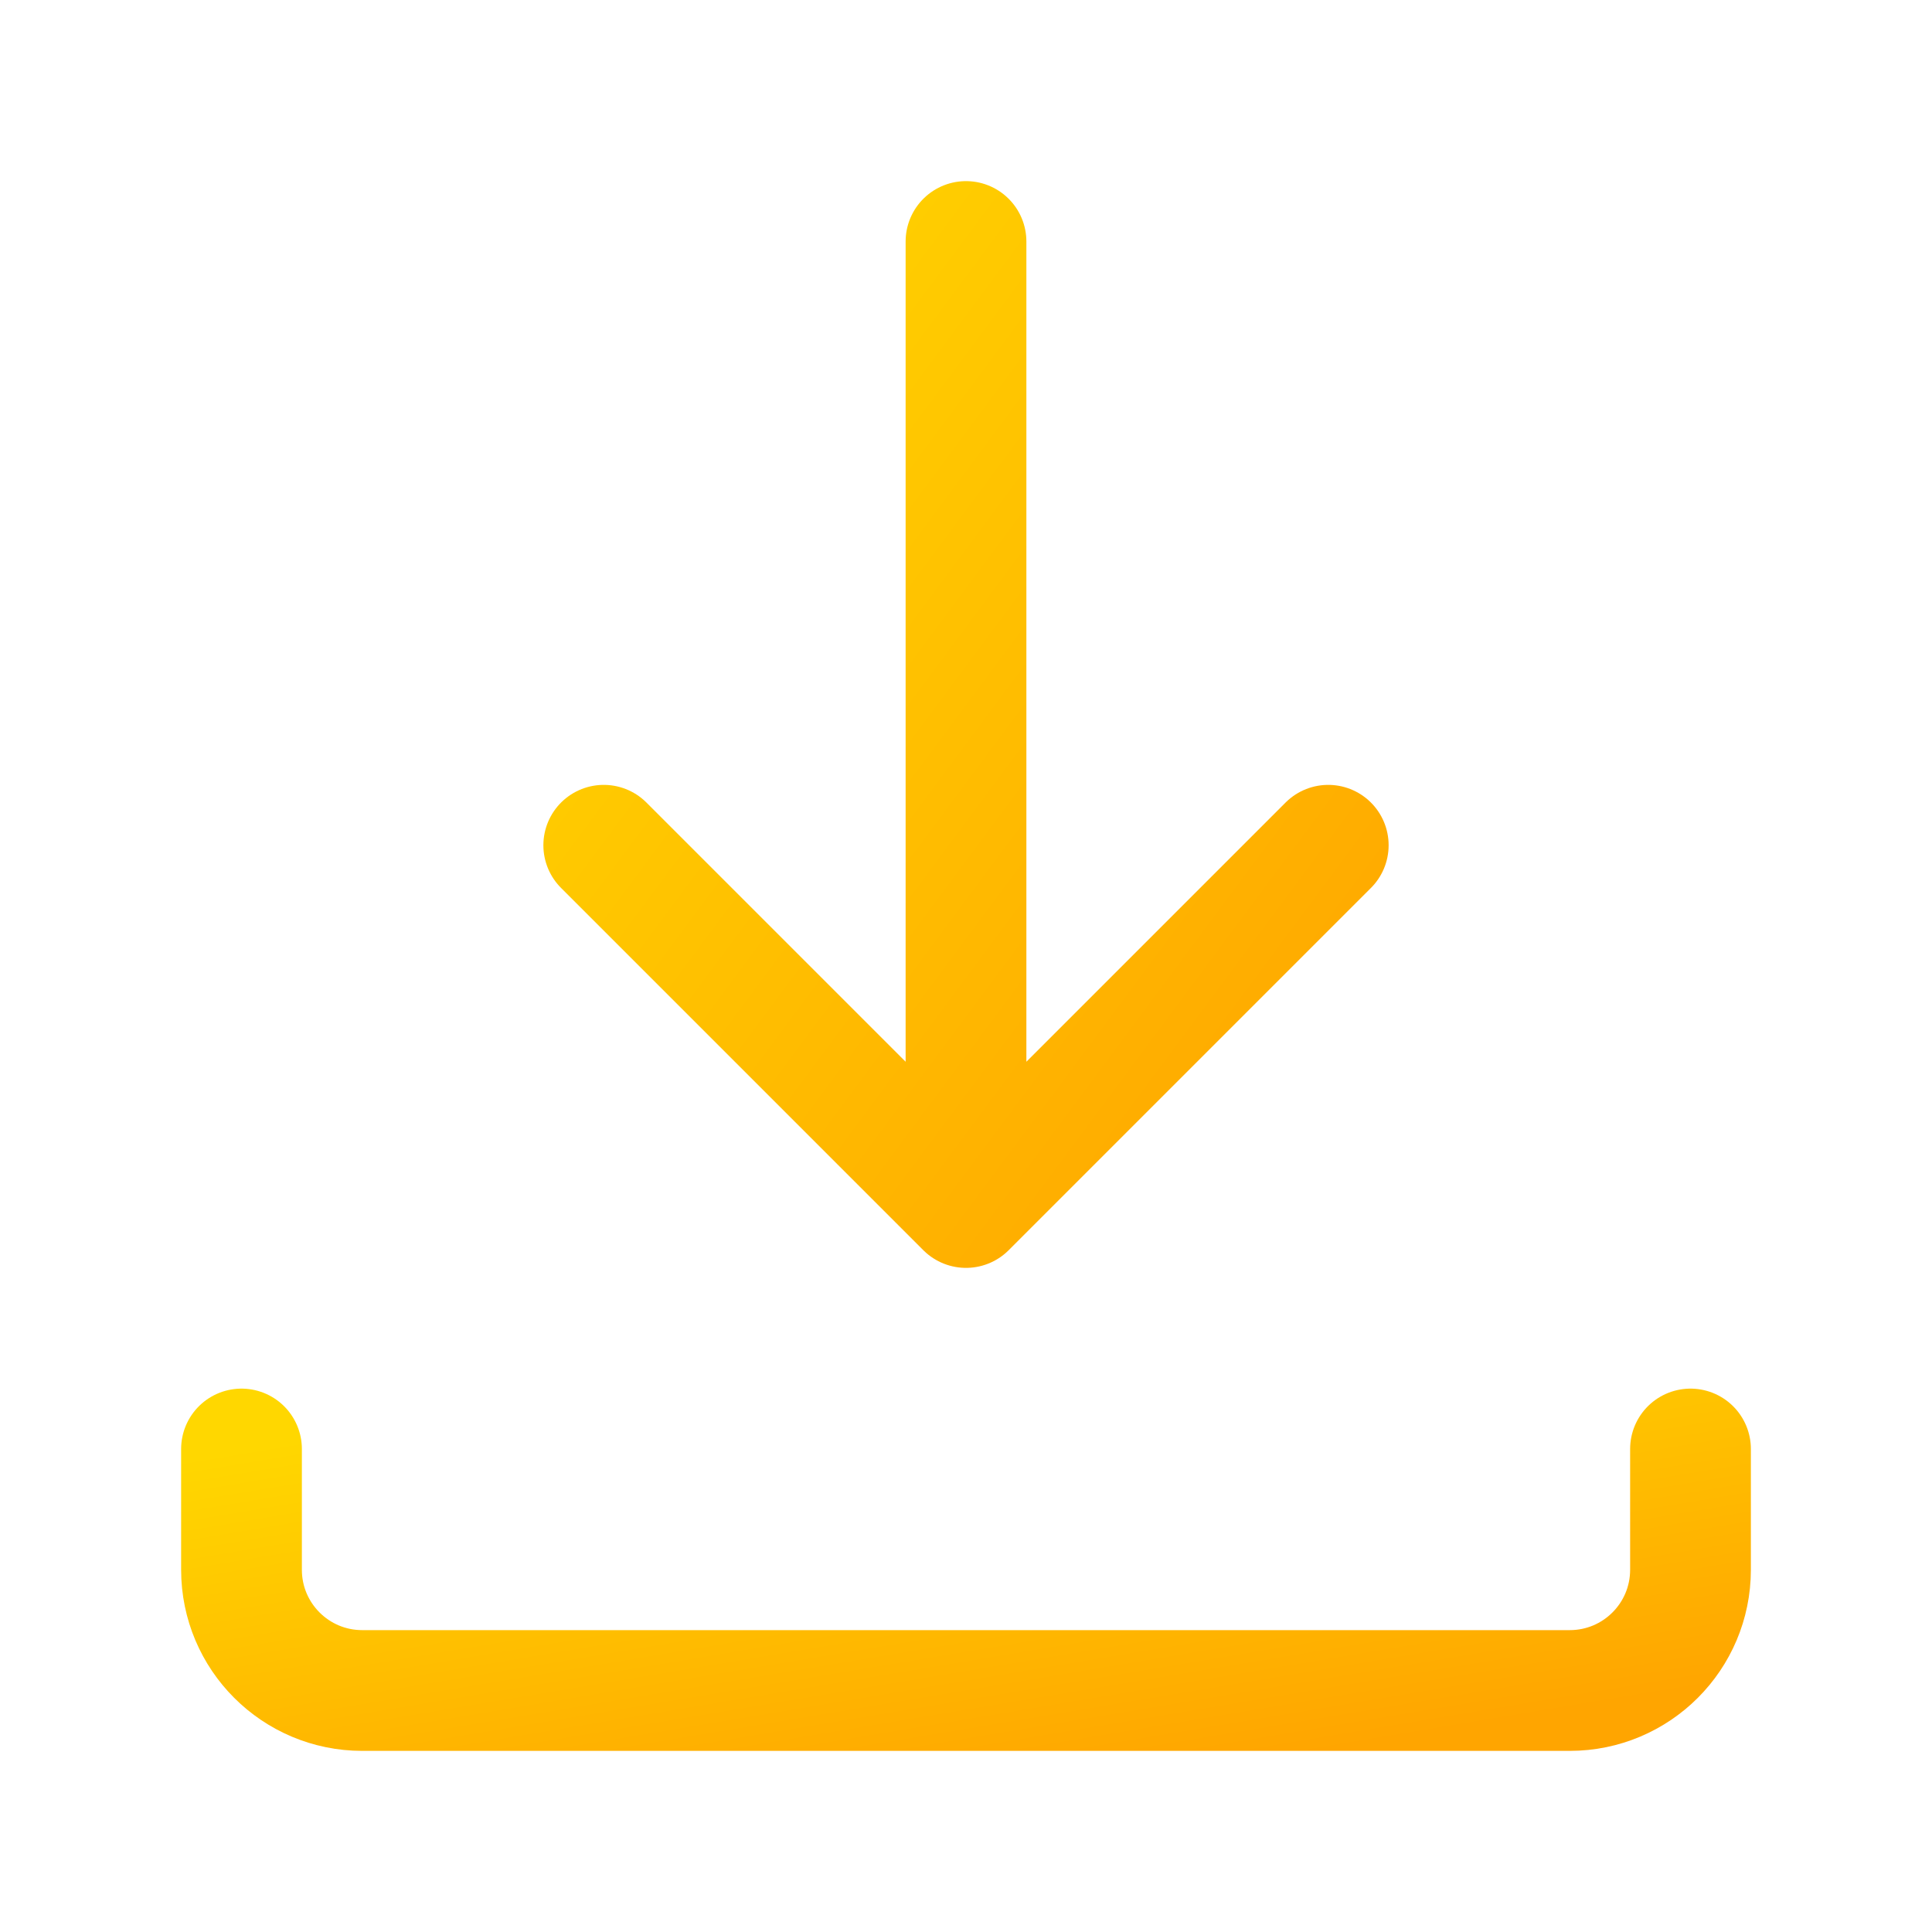
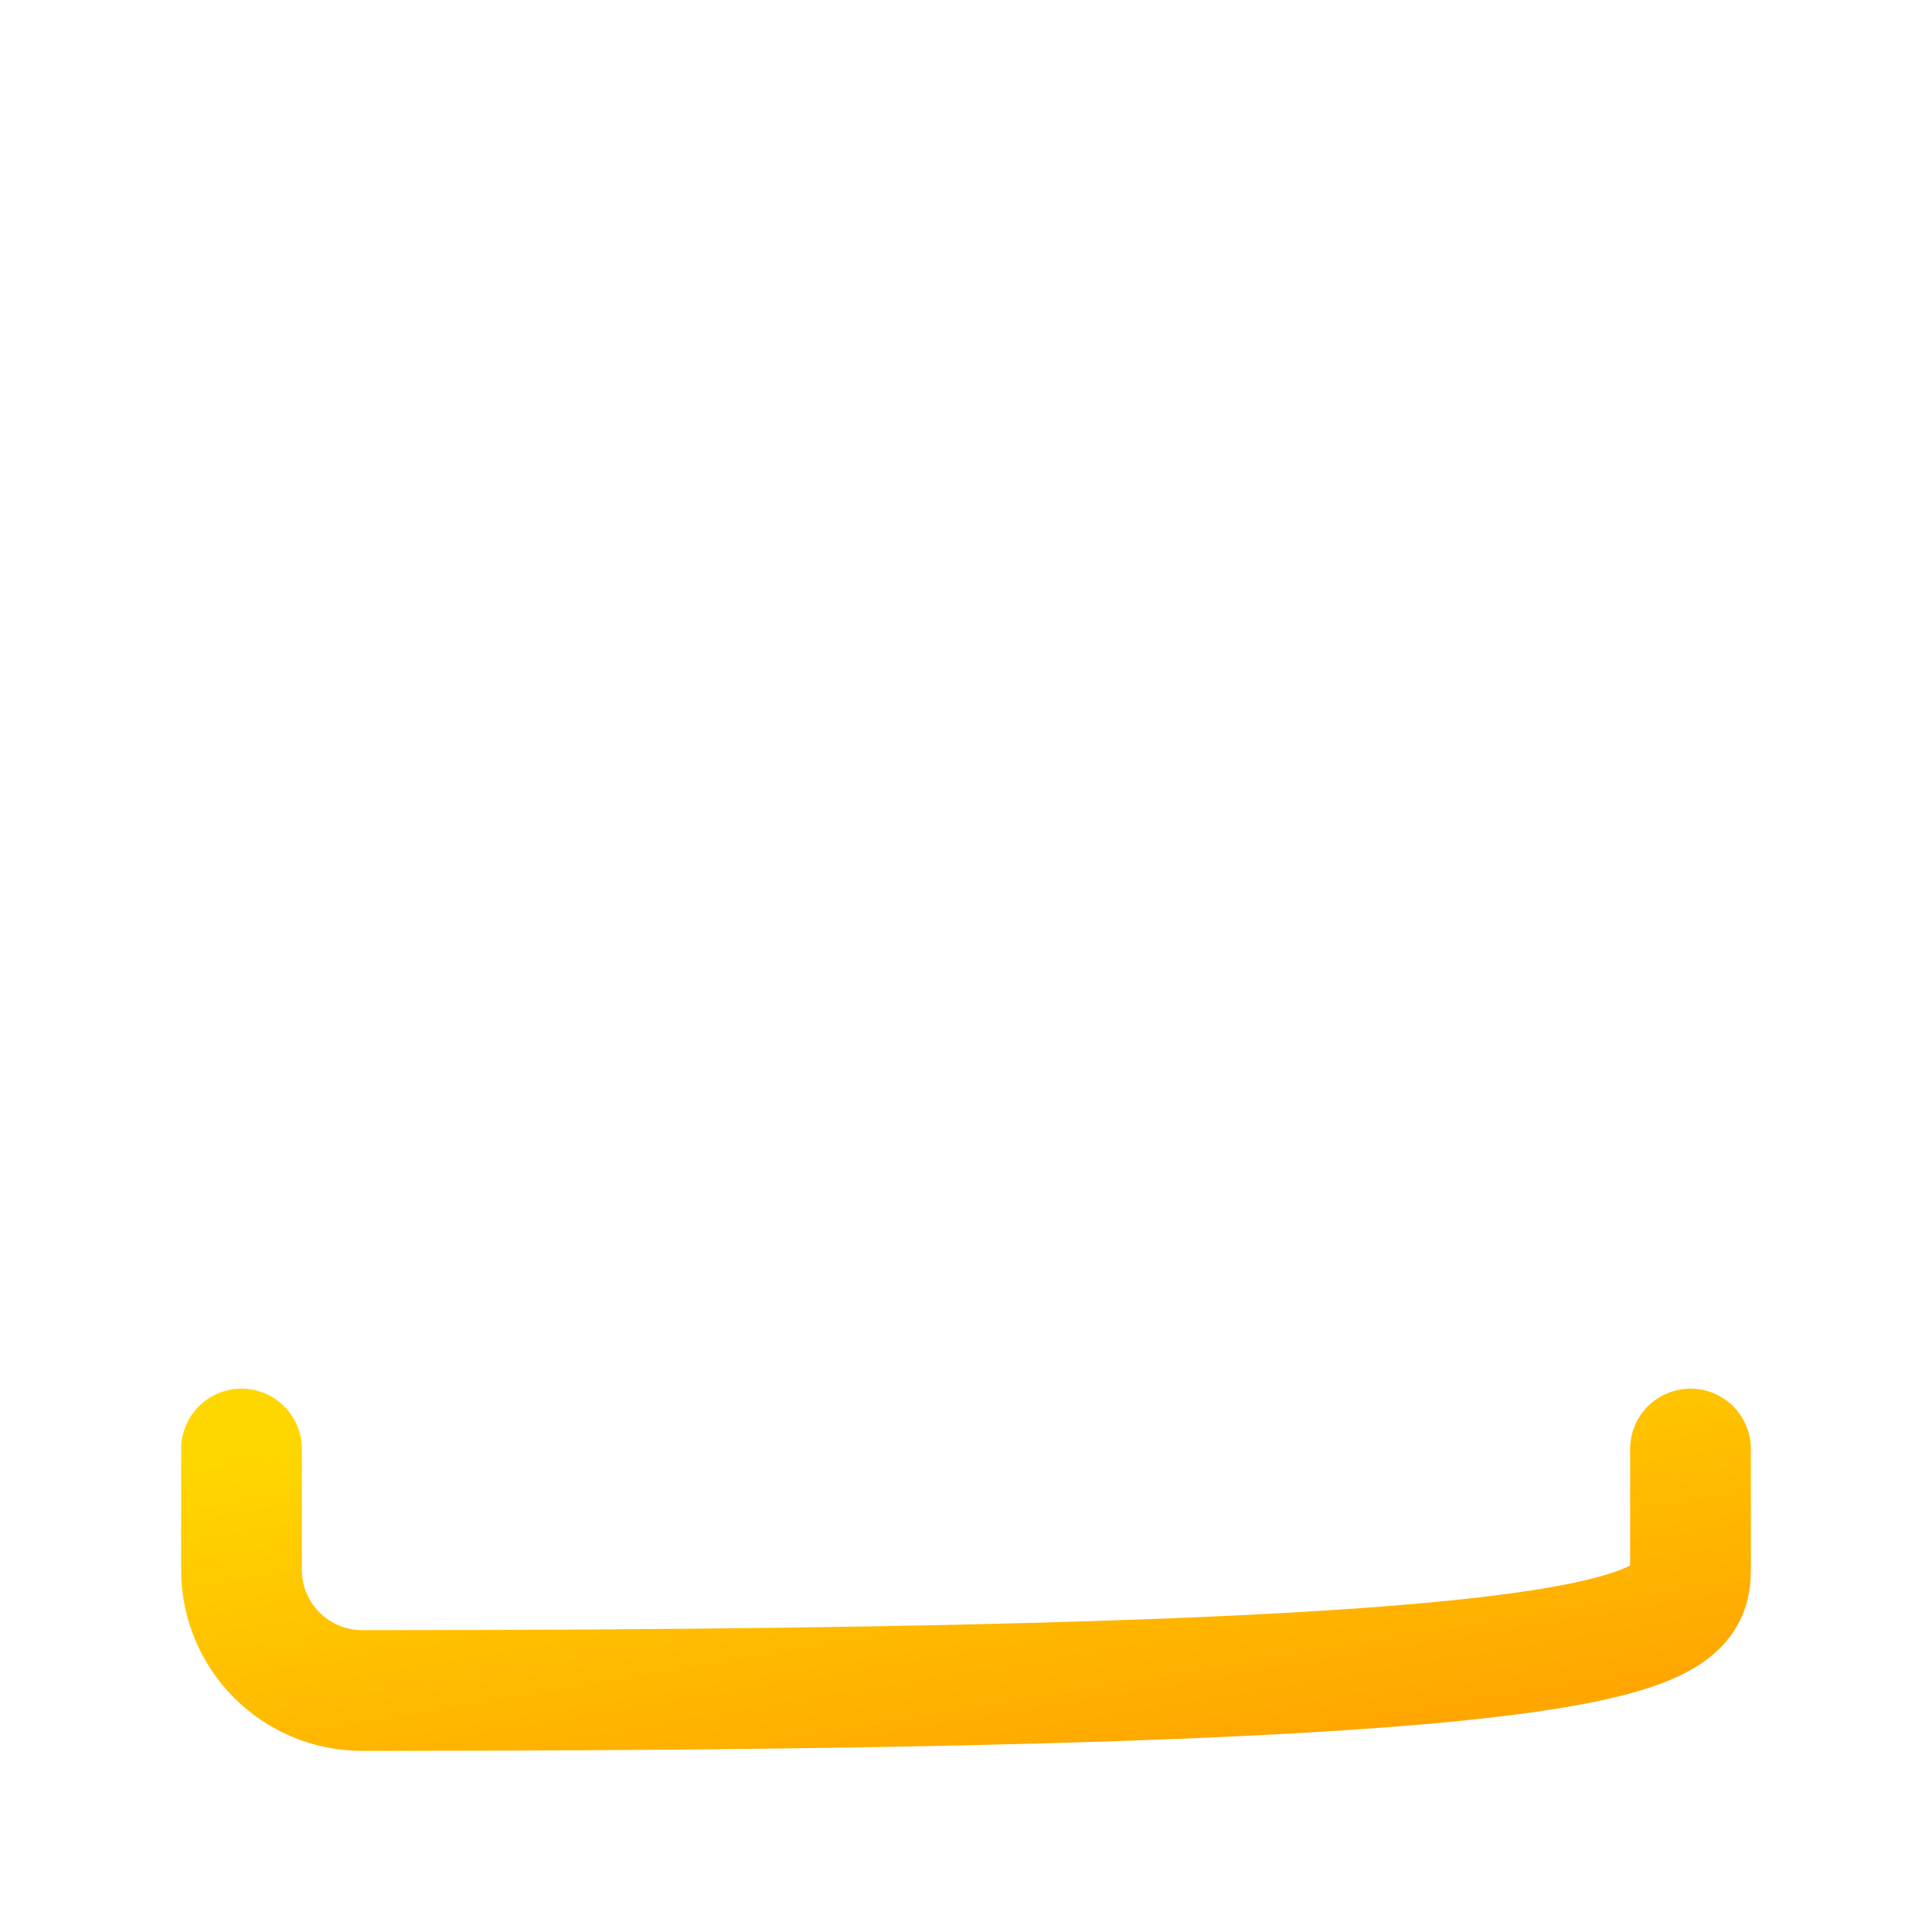
<svg xmlns="http://www.w3.org/2000/svg" width="32" height="32" viewBox="0 0 32 32" fill="none">
  <defs>
    <linearGradient id="downloadGradient" x1="0%" y1="0%" x2="100%" y2="100%">
      <stop offset="0%" style="stop-color:#FFD700;stop-opacity:1" />
      <stop offset="100%" style="stop-color:#FFA500;stop-opacity:1" />
    </linearGradient>
    <filter id="glow">
      <feGaussianBlur stdDeviation="1" result="coloredBlur" />
      <feMerge>
        <feMergeNode in="coloredBlur" />
        <feMergeNode in="SourceGraphic" />
      </feMerge>
    </filter>
  </defs>
-   <path d="M16 4V20M16 20L10 14M16 20L22 14" stroke="url(#downloadGradient)" stroke-width="2" stroke-linecap="round" stroke-linejoin="round" filter="url(#glow)" />
-   <path d="M4 24V26C4 27.105 4.895 28 6 28H26C27.105 28 28 27.105 28 26V24" stroke="url(#downloadGradient)" stroke-width="2" stroke-linecap="round" stroke-linejoin="round" filter="url(#glow)" />
+   <path d="M4 24V26C4 27.105 4.895 28 6 28C27.105 28 28 27.105 28 26V24" stroke="url(#downloadGradient)" stroke-width="2" stroke-linecap="round" stroke-linejoin="round" filter="url(#glow)" />
</svg>